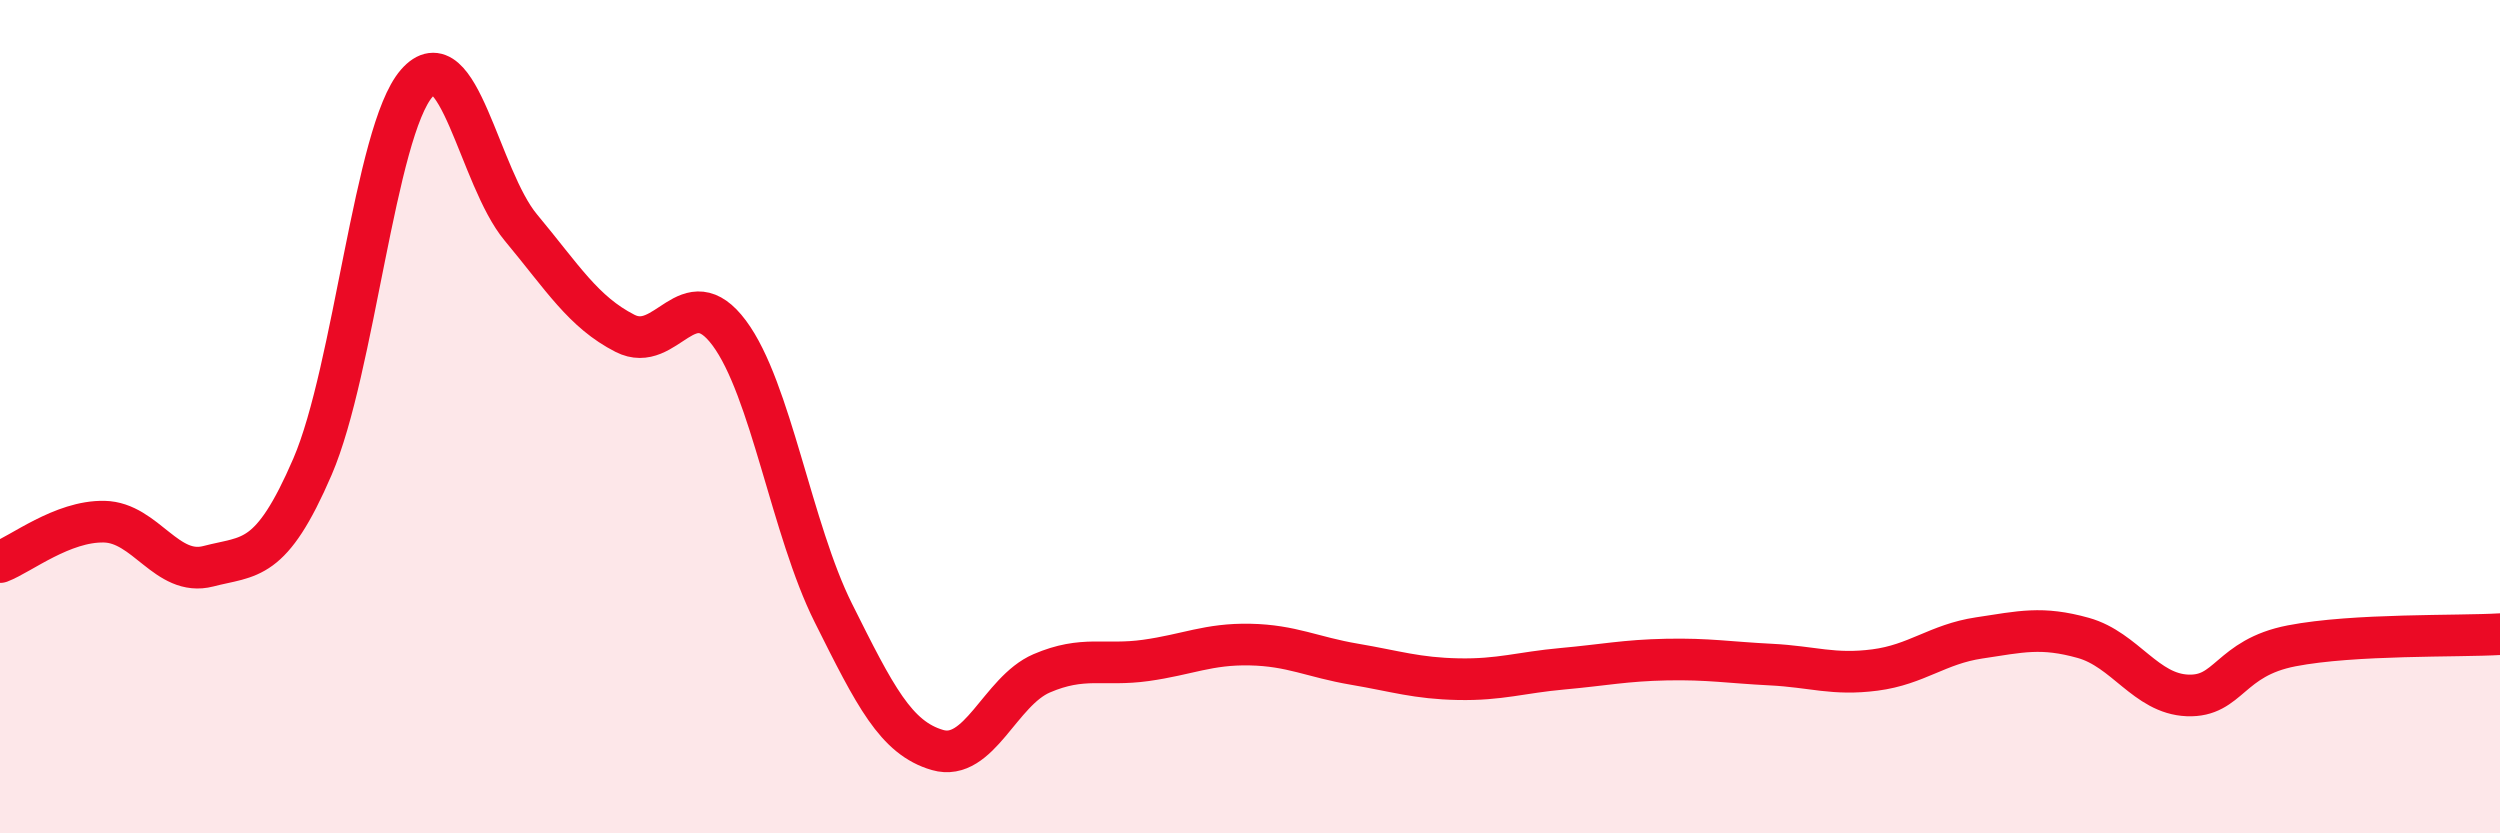
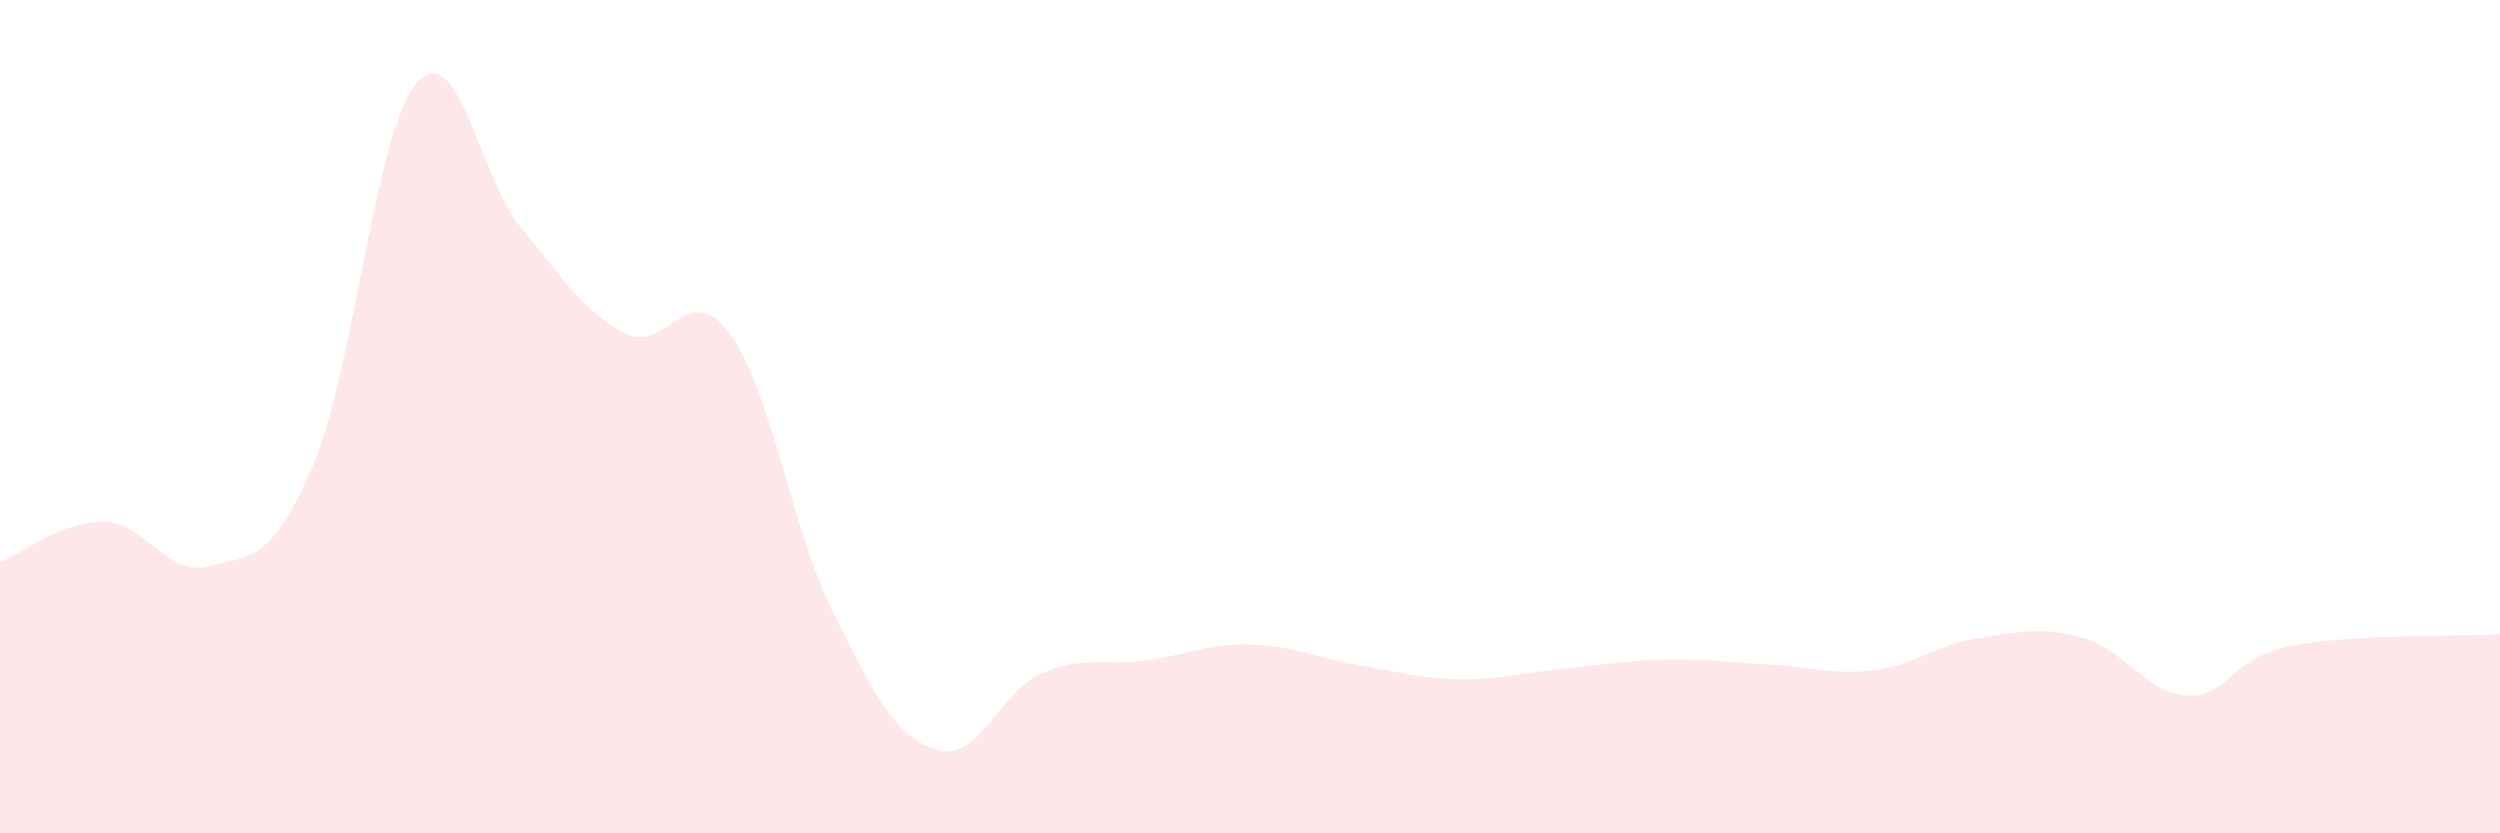
<svg xmlns="http://www.w3.org/2000/svg" width="60" height="20" viewBox="0 0 60 20">
  <path d="M 0,13.49 C 0.5,13.3 1.5,12.5 2.5,12.52 C 3.5,12.54 4,13.85 5,13.59 C 6,13.33 6.5,13.52 7.5,11.2 C 8.5,8.88 9,3.15 10,2 C 11,0.85 11.5,4.26 12.5,5.46 C 13.5,6.66 14,7.49 15,8 C 16,8.51 16.5,6.65 17.5,7.99 C 18.5,9.33 19,12.71 20,14.71 C 21,16.71 21.5,17.71 22.5,18 C 23.5,18.29 24,16.59 25,16.16 C 26,15.73 26.5,15.99 27.5,15.85 C 28.5,15.71 29,15.45 30,15.47 C 31,15.49 31.5,15.77 32.5,15.94 C 33.5,16.11 34,16.28 35,16.3 C 36,16.32 36.5,16.14 37.5,16.05 C 38.5,15.96 39,15.85 40,15.83 C 41,15.81 41.5,15.9 42.5,15.95 C 43.5,16 44,16.21 45,16.08 C 46,15.95 46.5,15.46 47.5,15.31 C 48.5,15.16 49,15.03 50,15.31 C 51,15.59 51.5,16.65 52.5,16.69 C 53.5,16.73 53.5,15.79 55,15.5 C 56.5,15.21 59,15.28 60,15.22L60 20L0 20Z" fill="#EB0A25" opacity="0.1" stroke-linecap="round" stroke-linejoin="round" />
-   <path d="M 0,13.49 C 0.5,13.3 1.5,12.5 2.5,12.52 C 3.5,12.54 4,13.85 5,13.59 C 6,13.33 6.5,13.52 7.5,11.2 C 8.5,8.88 9,3.15 10,2 C 11,0.85 11.5,4.26 12.5,5.46 C 13.5,6.66 14,7.49 15,8 C 16,8.51 16.5,6.65 17.5,7.99 C 18.5,9.33 19,12.71 20,14.71 C 21,16.71 21.5,17.71 22.5,18 C 23.5,18.29 24,16.59 25,16.16 C 26,15.73 26.5,15.99 27.5,15.85 C 28.5,15.71 29,15.45 30,15.47 C 31,15.49 31.5,15.77 32.5,15.94 C 33.5,16.11 34,16.28 35,16.3 C 36,16.32 36.5,16.14 37.5,16.05 C 38.5,15.96 39,15.85 40,15.83 C 41,15.81 41.5,15.9 42.5,15.95 C 43.5,16 44,16.21 45,16.08 C 46,15.95 46.5,15.46 47.5,15.31 C 48.5,15.16 49,15.03 50,15.31 C 51,15.59 51.5,16.65 52.5,16.69 C 53.5,16.73 53.5,15.79 55,15.5 C 56.5,15.21 59,15.28 60,15.22" stroke="#EB0A25" stroke-width="1" fill="none" stroke-linecap="round" stroke-linejoin="round" />
</svg>